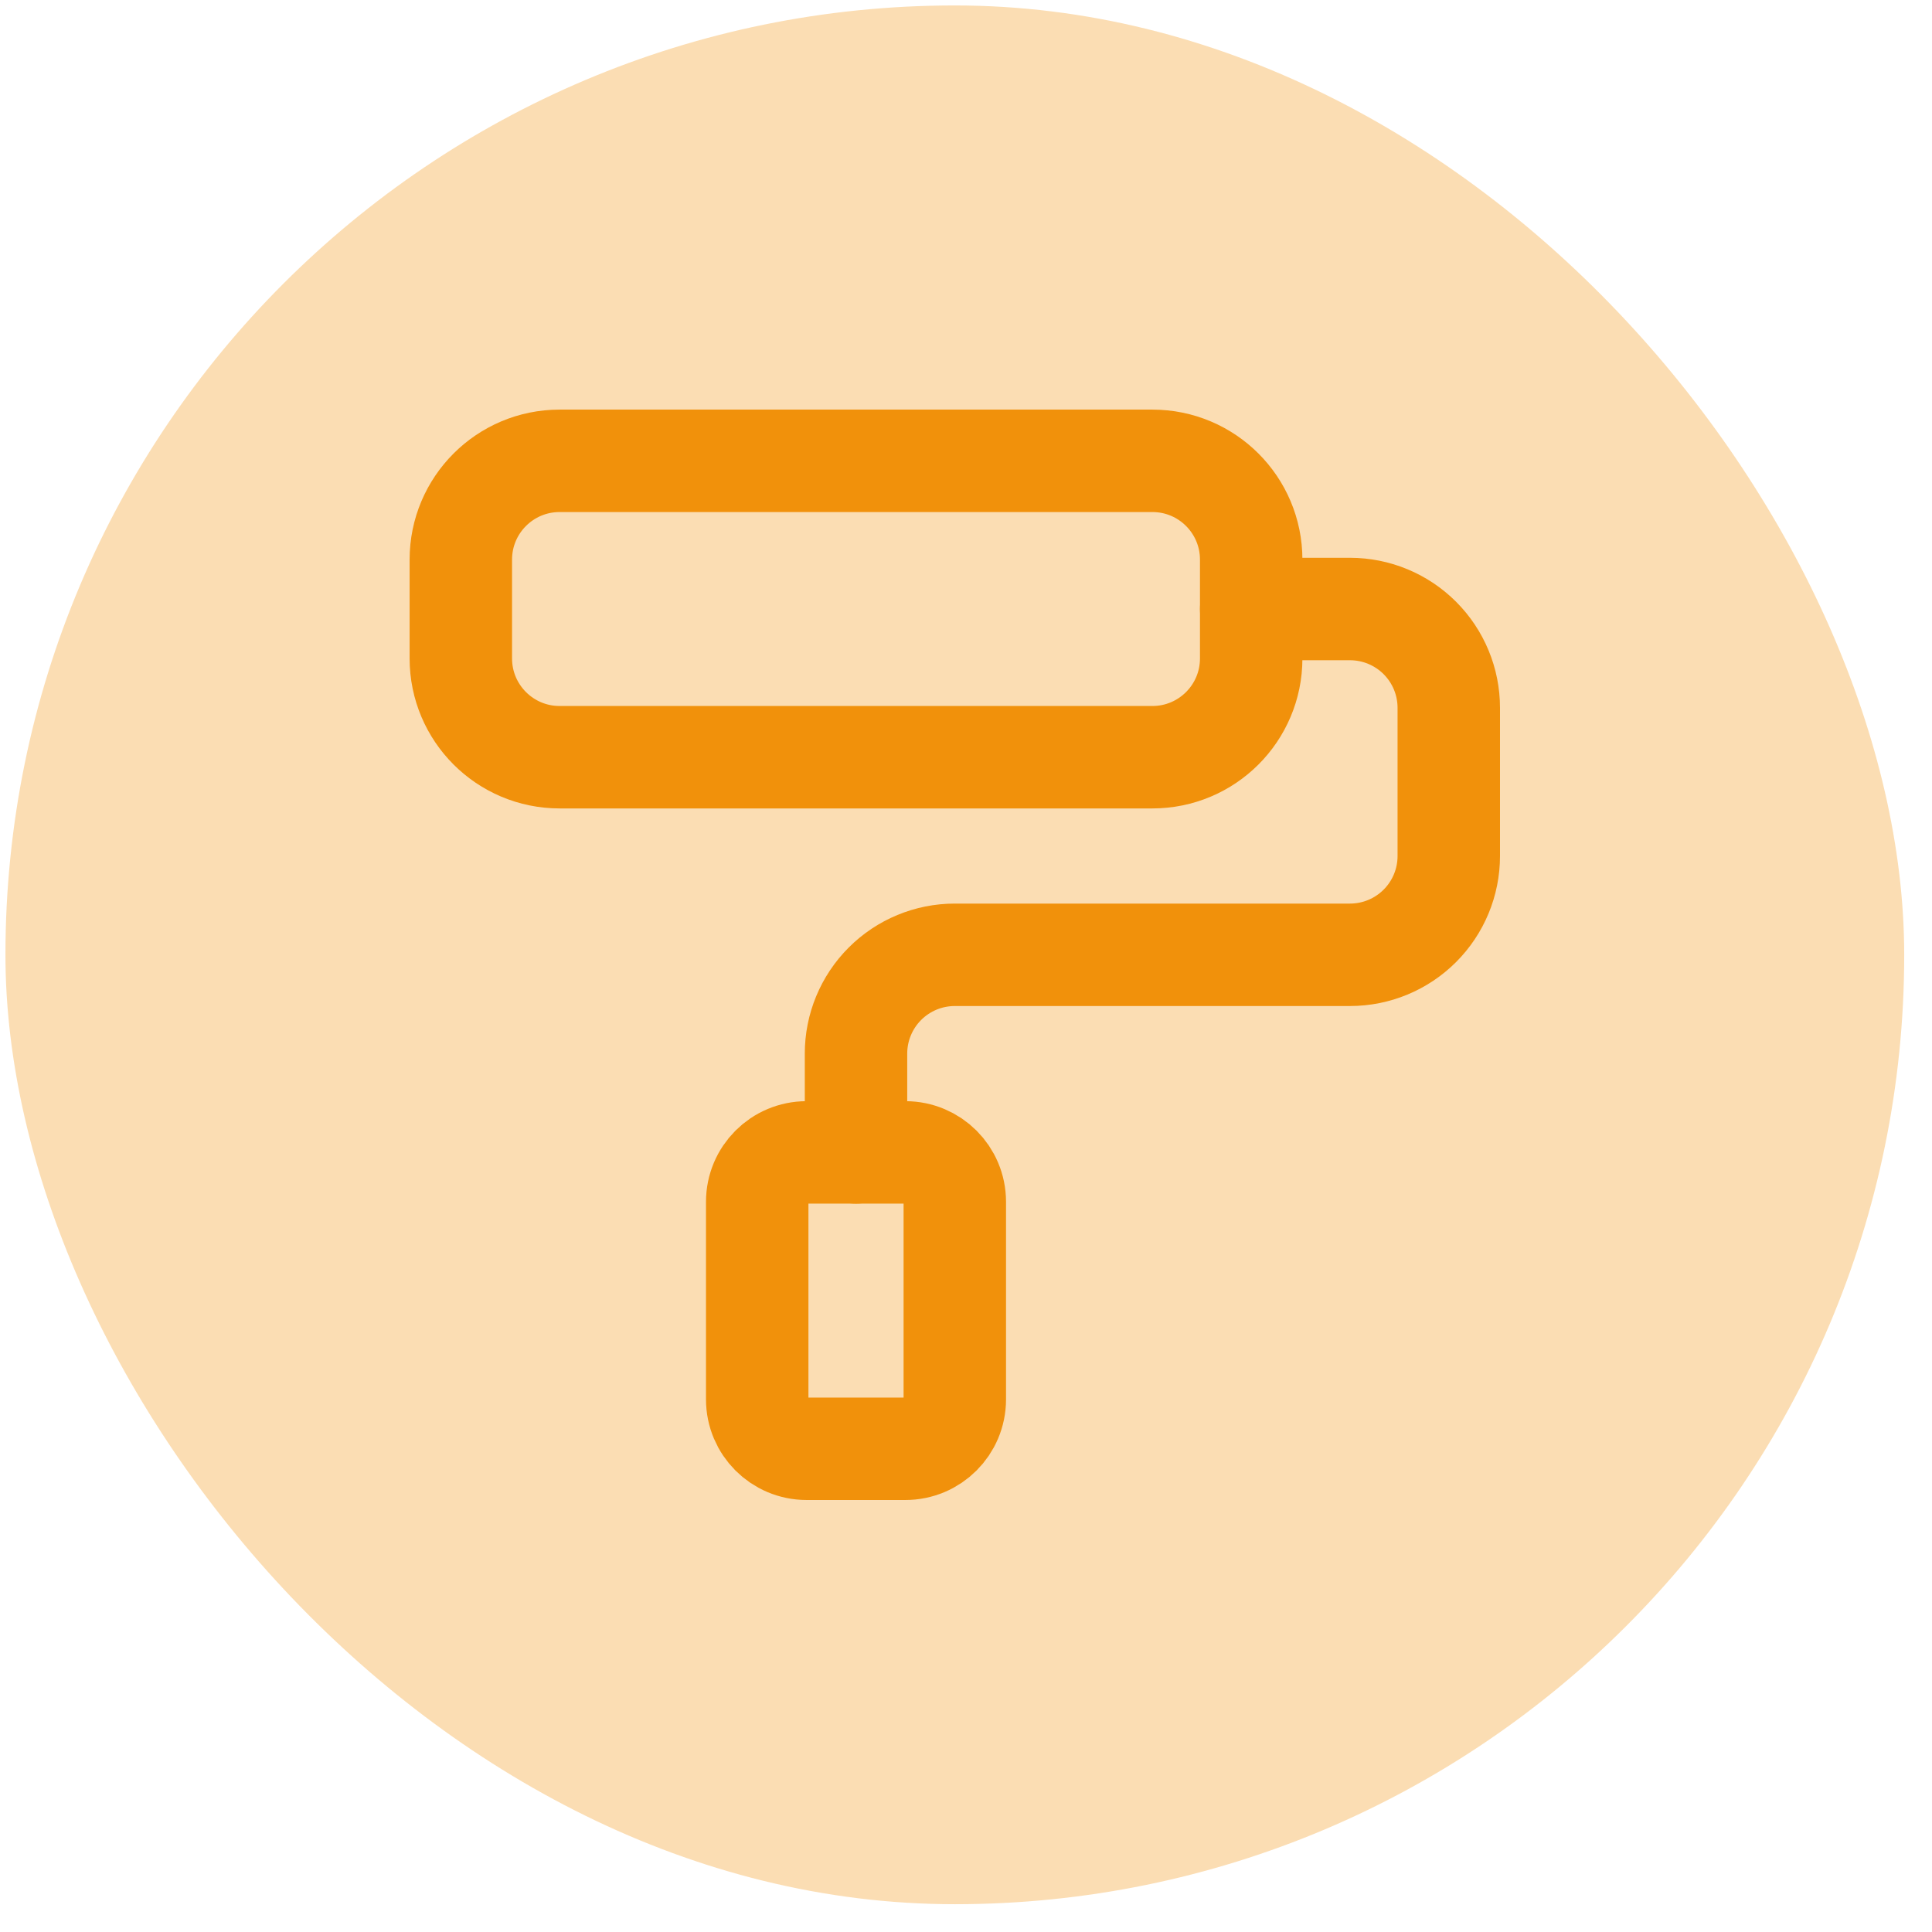
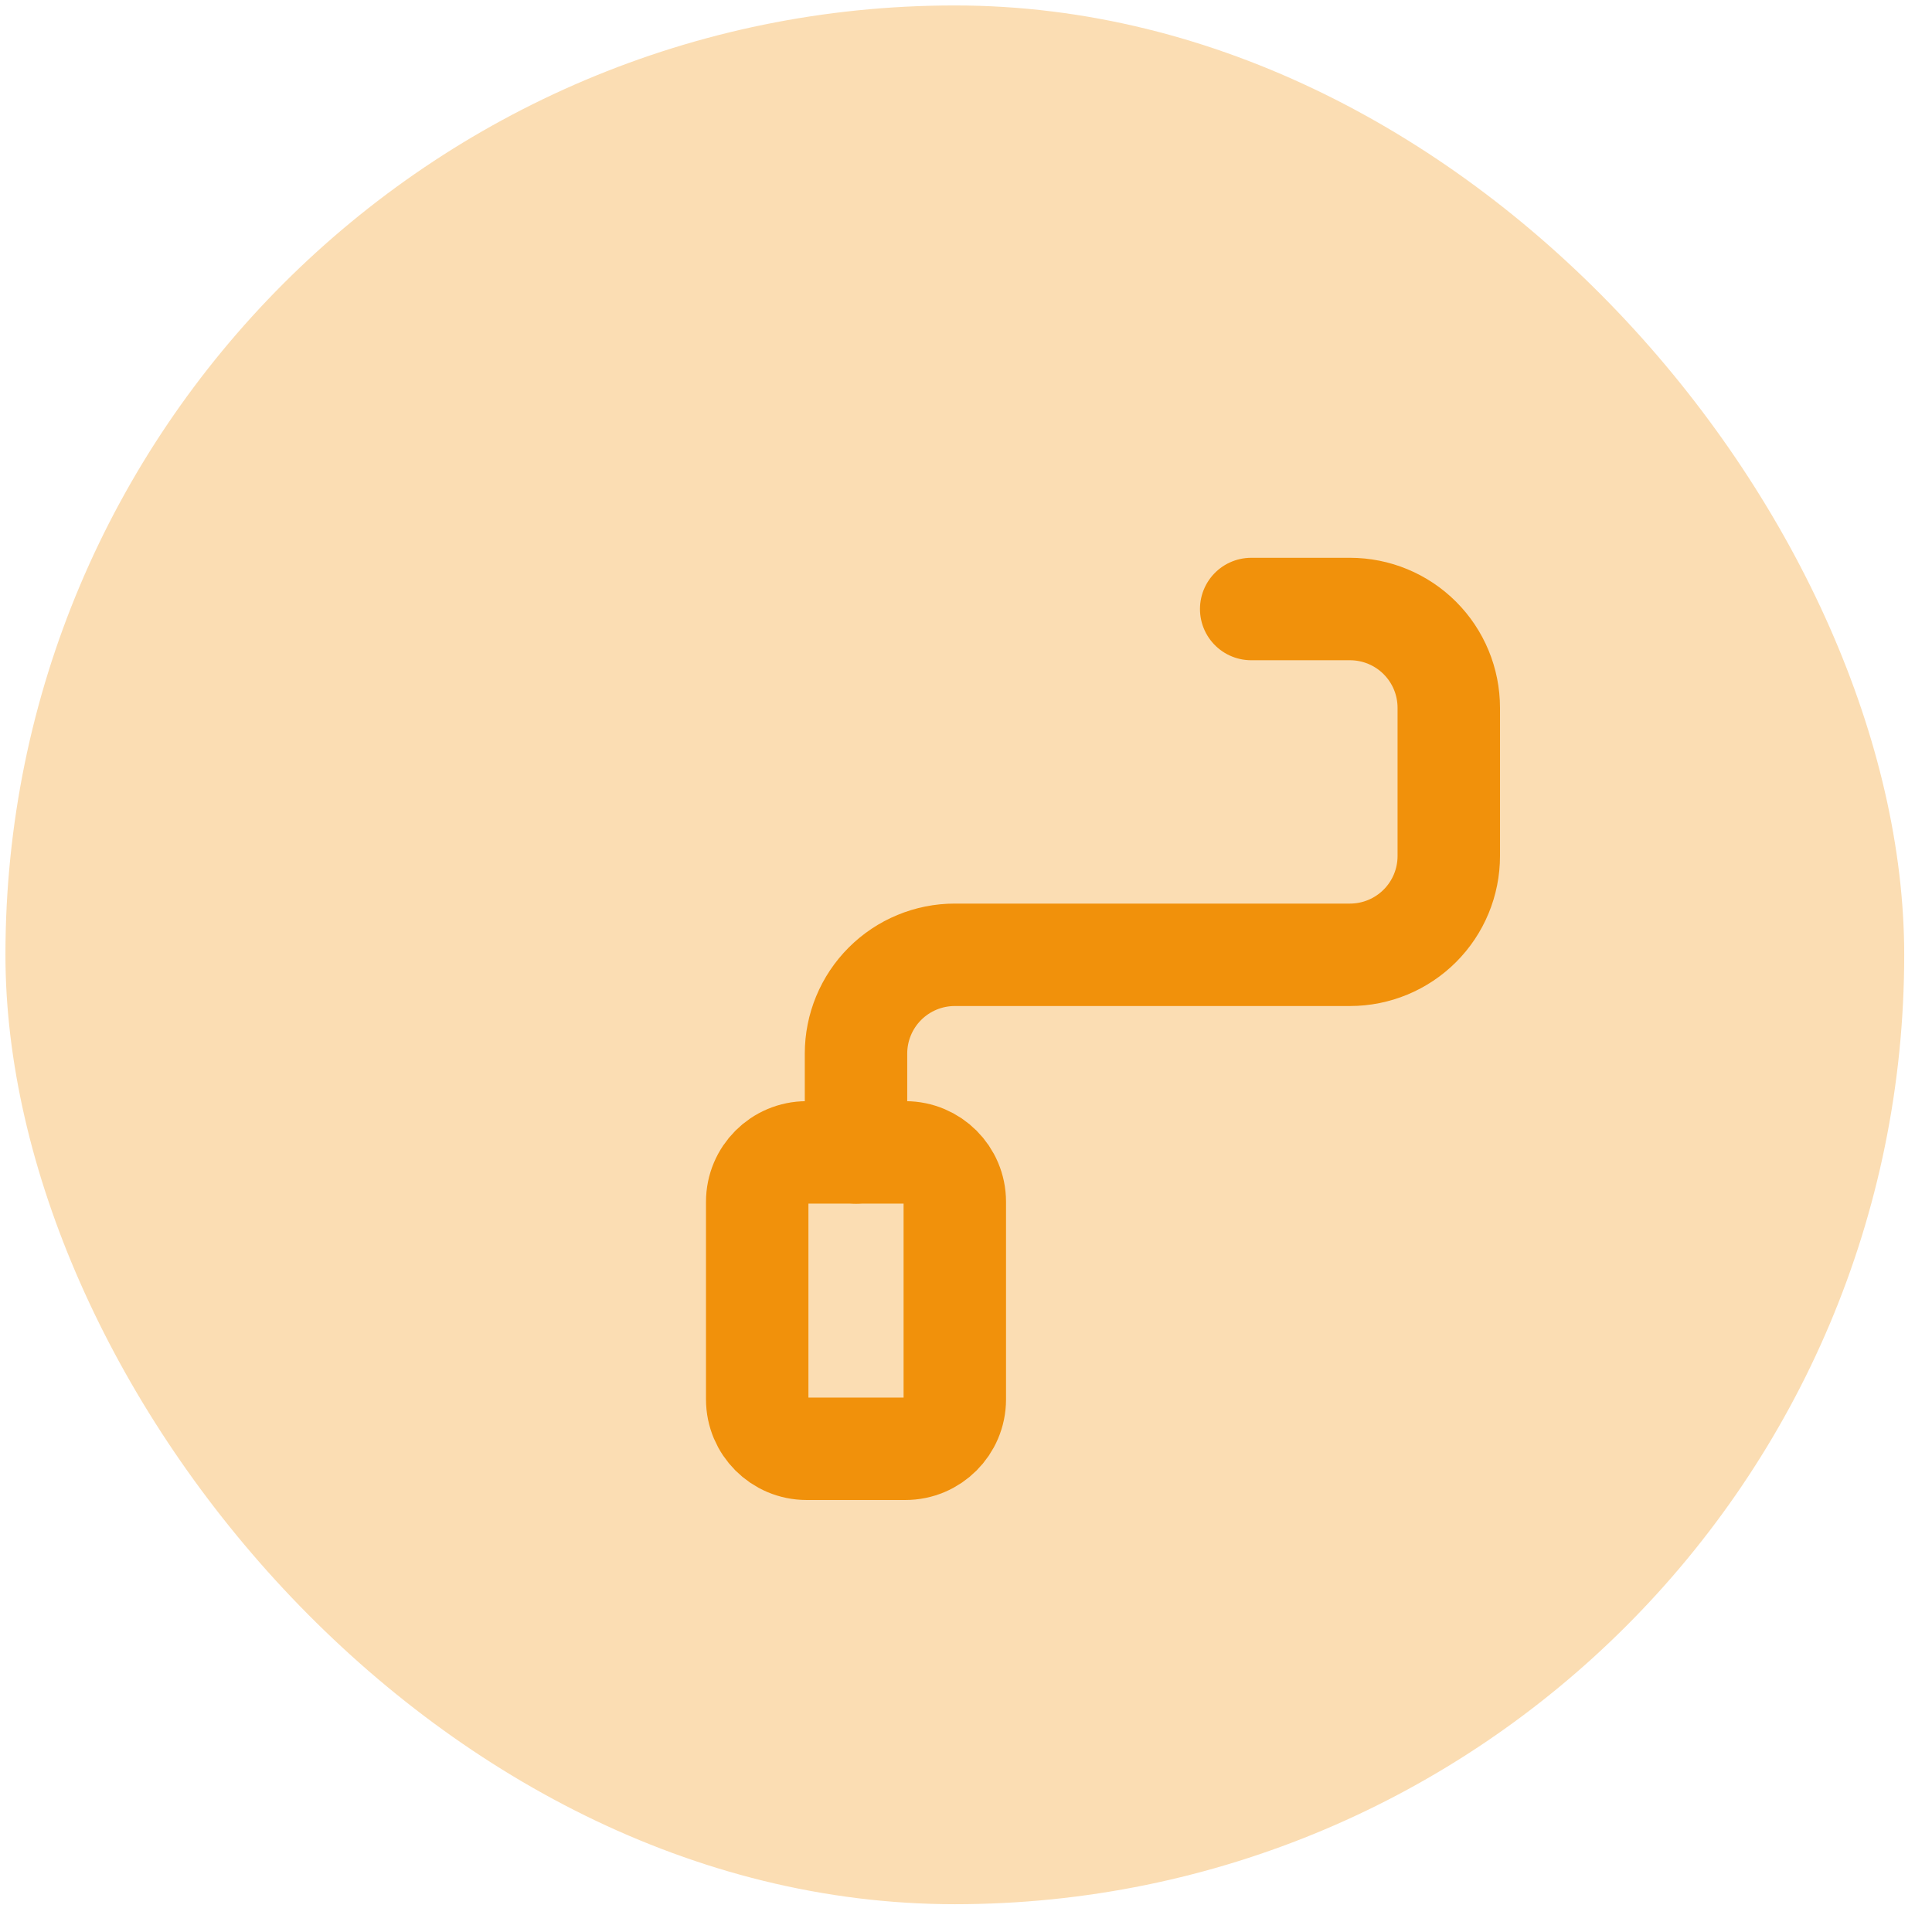
<svg xmlns="http://www.w3.org/2000/svg" width="44" height="44" viewBox="0 0 44 44" fill="none">
  <rect x="0.124" y="0.124" width="43.243" height="43.243" rx="21.622" fill="#FBDDB3" />
-   <path d="M26.245 10.495H12.745C11.502 10.495 10.495 11.502 10.495 12.745V14.995C10.495 16.238 11.502 17.245 12.745 17.245H26.245C27.488 17.245 28.495 16.238 28.495 14.995V12.745C28.495 11.502 27.488 10.495 26.245 10.495Z" stroke="#F1910B" stroke-width="2.333" stroke-linecap="round" stroke-linejoin="round" />
  <path d="M19.495 26.245V23.995C19.495 23.398 19.732 22.826 20.154 22.404C20.576 21.982 21.148 21.745 21.745 21.745H30.745C31.342 21.745 31.914 21.508 32.336 21.086C32.758 20.664 32.995 20.092 32.995 19.495V16.12C32.995 15.523 32.758 14.951 32.336 14.529C31.914 14.107 31.342 13.87 30.745 13.87H28.495" stroke="#F1910B" stroke-width="2.333" stroke-linecap="round" stroke-linejoin="round" />
  <path d="M20.62 26.245H18.37C17.749 26.245 17.245 26.749 17.245 27.37V31.87C17.245 32.491 17.749 32.995 18.37 32.995H20.62C21.241 32.995 21.745 32.491 21.745 31.87V27.37C21.745 26.749 21.241 26.245 20.62 26.245Z" stroke="#F1910B" stroke-width="2.333" stroke-linecap="round" stroke-linejoin="round" />
</svg>